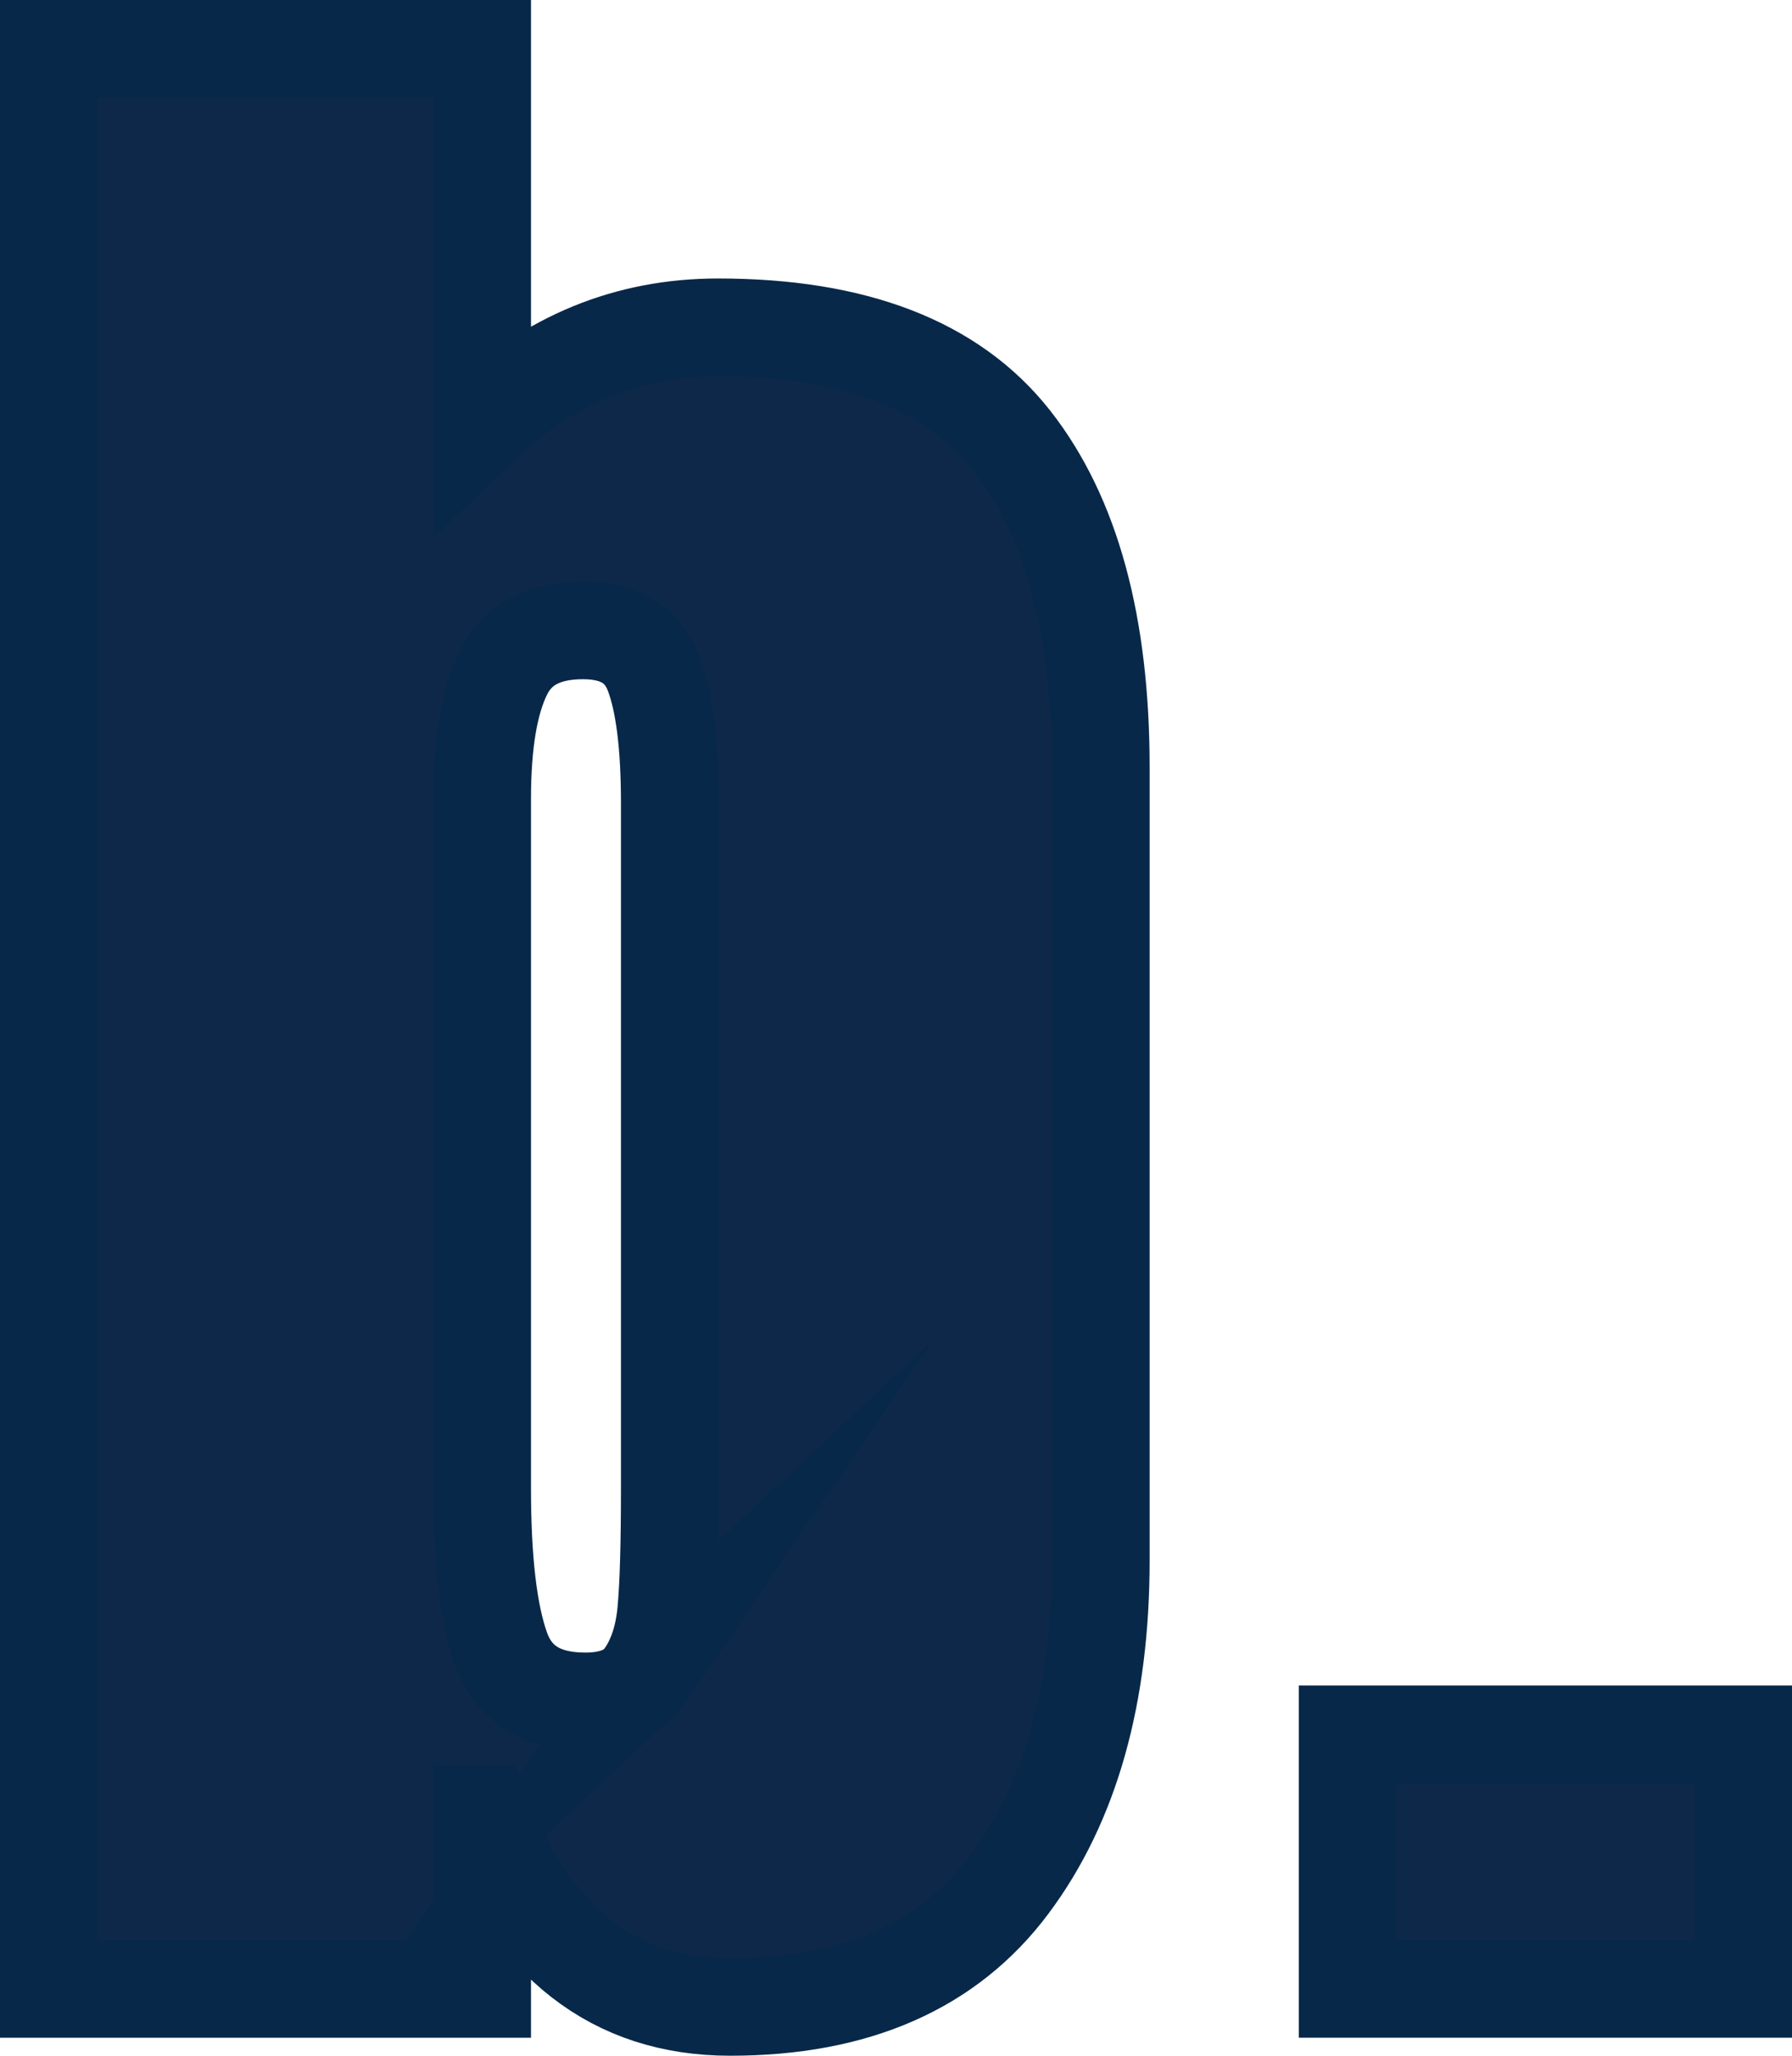
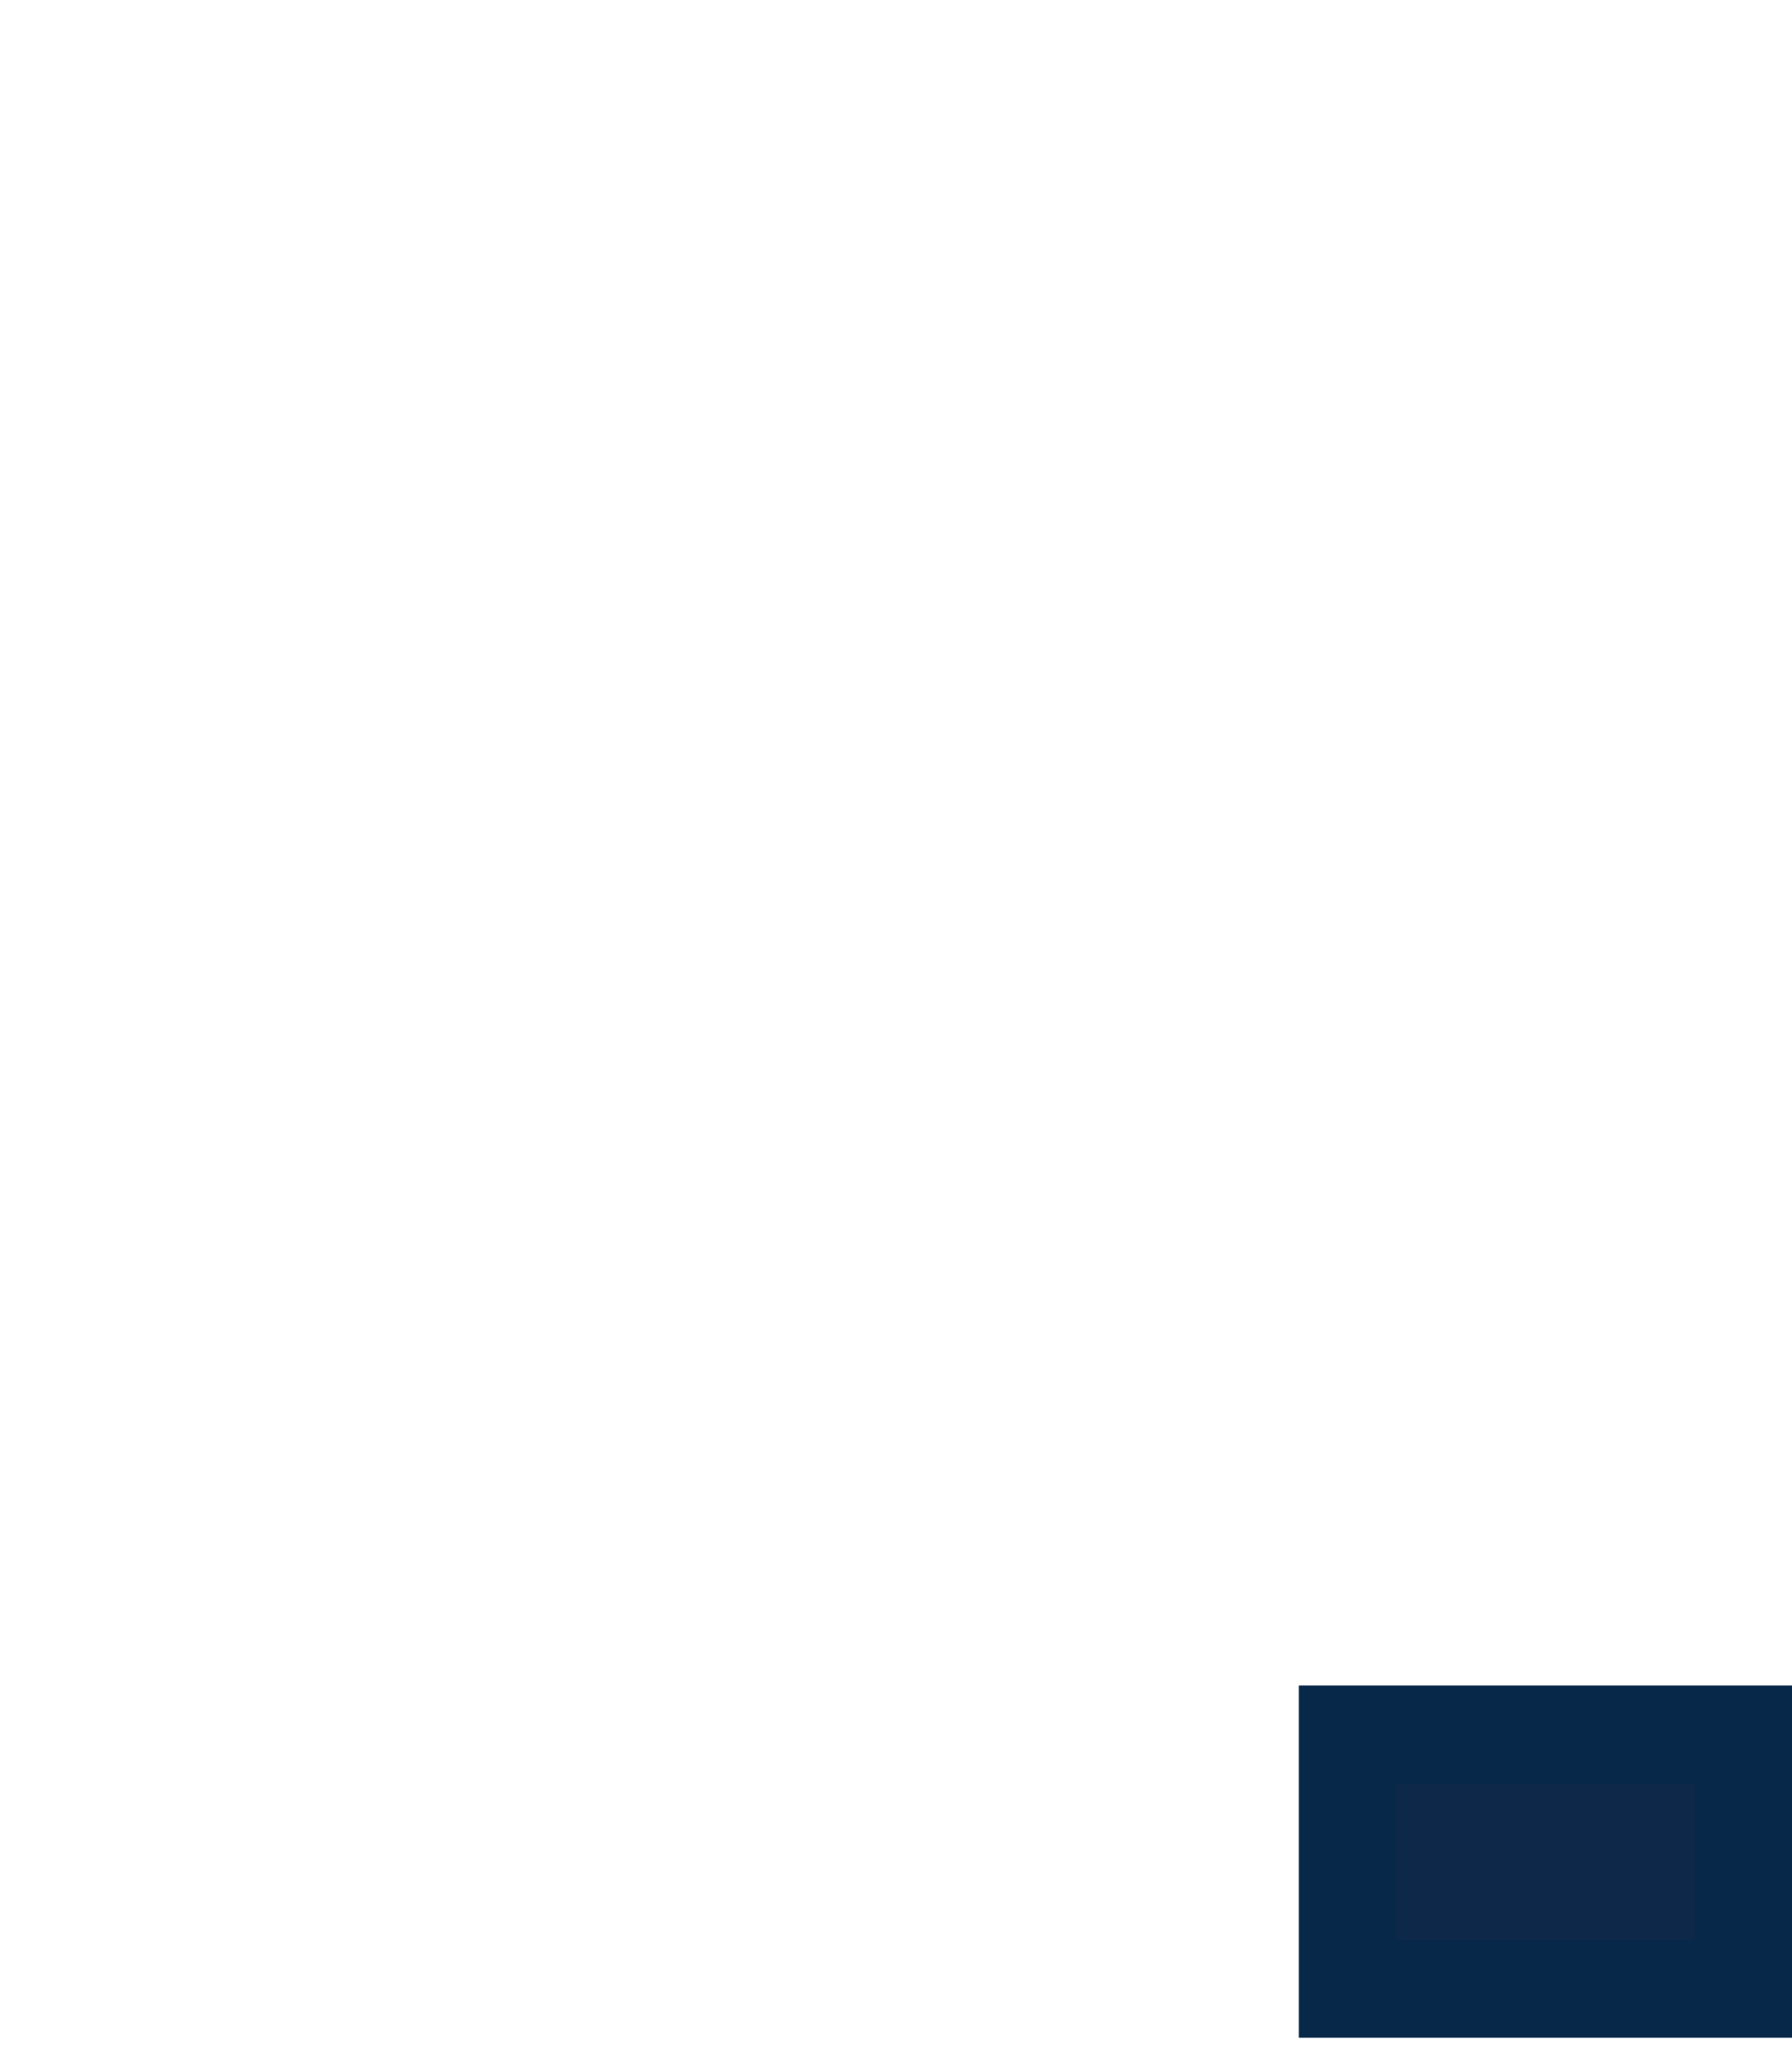
<svg xmlns="http://www.w3.org/2000/svg" data-name="Layer 2" id="Layer_2" viewBox="0 0 45.854 52.596">
  <defs>
    <style>
      .cls-1 {
        fill: #0e2849;
        stroke: #082849;
        stroke-miterlimit: 10;
        stroke-width: 2.5px;
      }
    </style>
  </defs>
  <g data-name="Layer 1" id="Layer_1-2">
    <g>
-       <path class="cls-1" d="M12.337,46.406v4.481H1.25V1.25h11.087v9.595c1.725-1.646,3.736-2.47,6.036-2.47,3.49,0,5.995.968,7.515,2.901,1.519,1.934,2.279,4.721,2.279,8.359v20.279c0,3.447-.781,6.215-2.341,8.301-1.561,2.089-3.941,3.132-7.144,3.132-2.957,0-5.072-1.646-6.344-4.941ZM16.509,42.872c.3-.44.481-.995.54-1.666.061-.67.09-1.713.09-3.131v-17.523c0-1.494-.141-2.604-.42-3.332-.281-.727-.881-1.092-1.801-1.092-1.001,0-1.681.365-2.041,1.092-.36.728-.54,1.801-.54,3.217v17.638c0,1.838.16,3.208.48,4.107.32.9,1.041,1.35,2.162,1.35.721,0,1.231-.221,1.531-.661Z" />
      <path class="cls-1" d="M34.485,50.886v-6.511h10.12v6.511h-10.12Z" />
    </g>
  </g>
</svg>